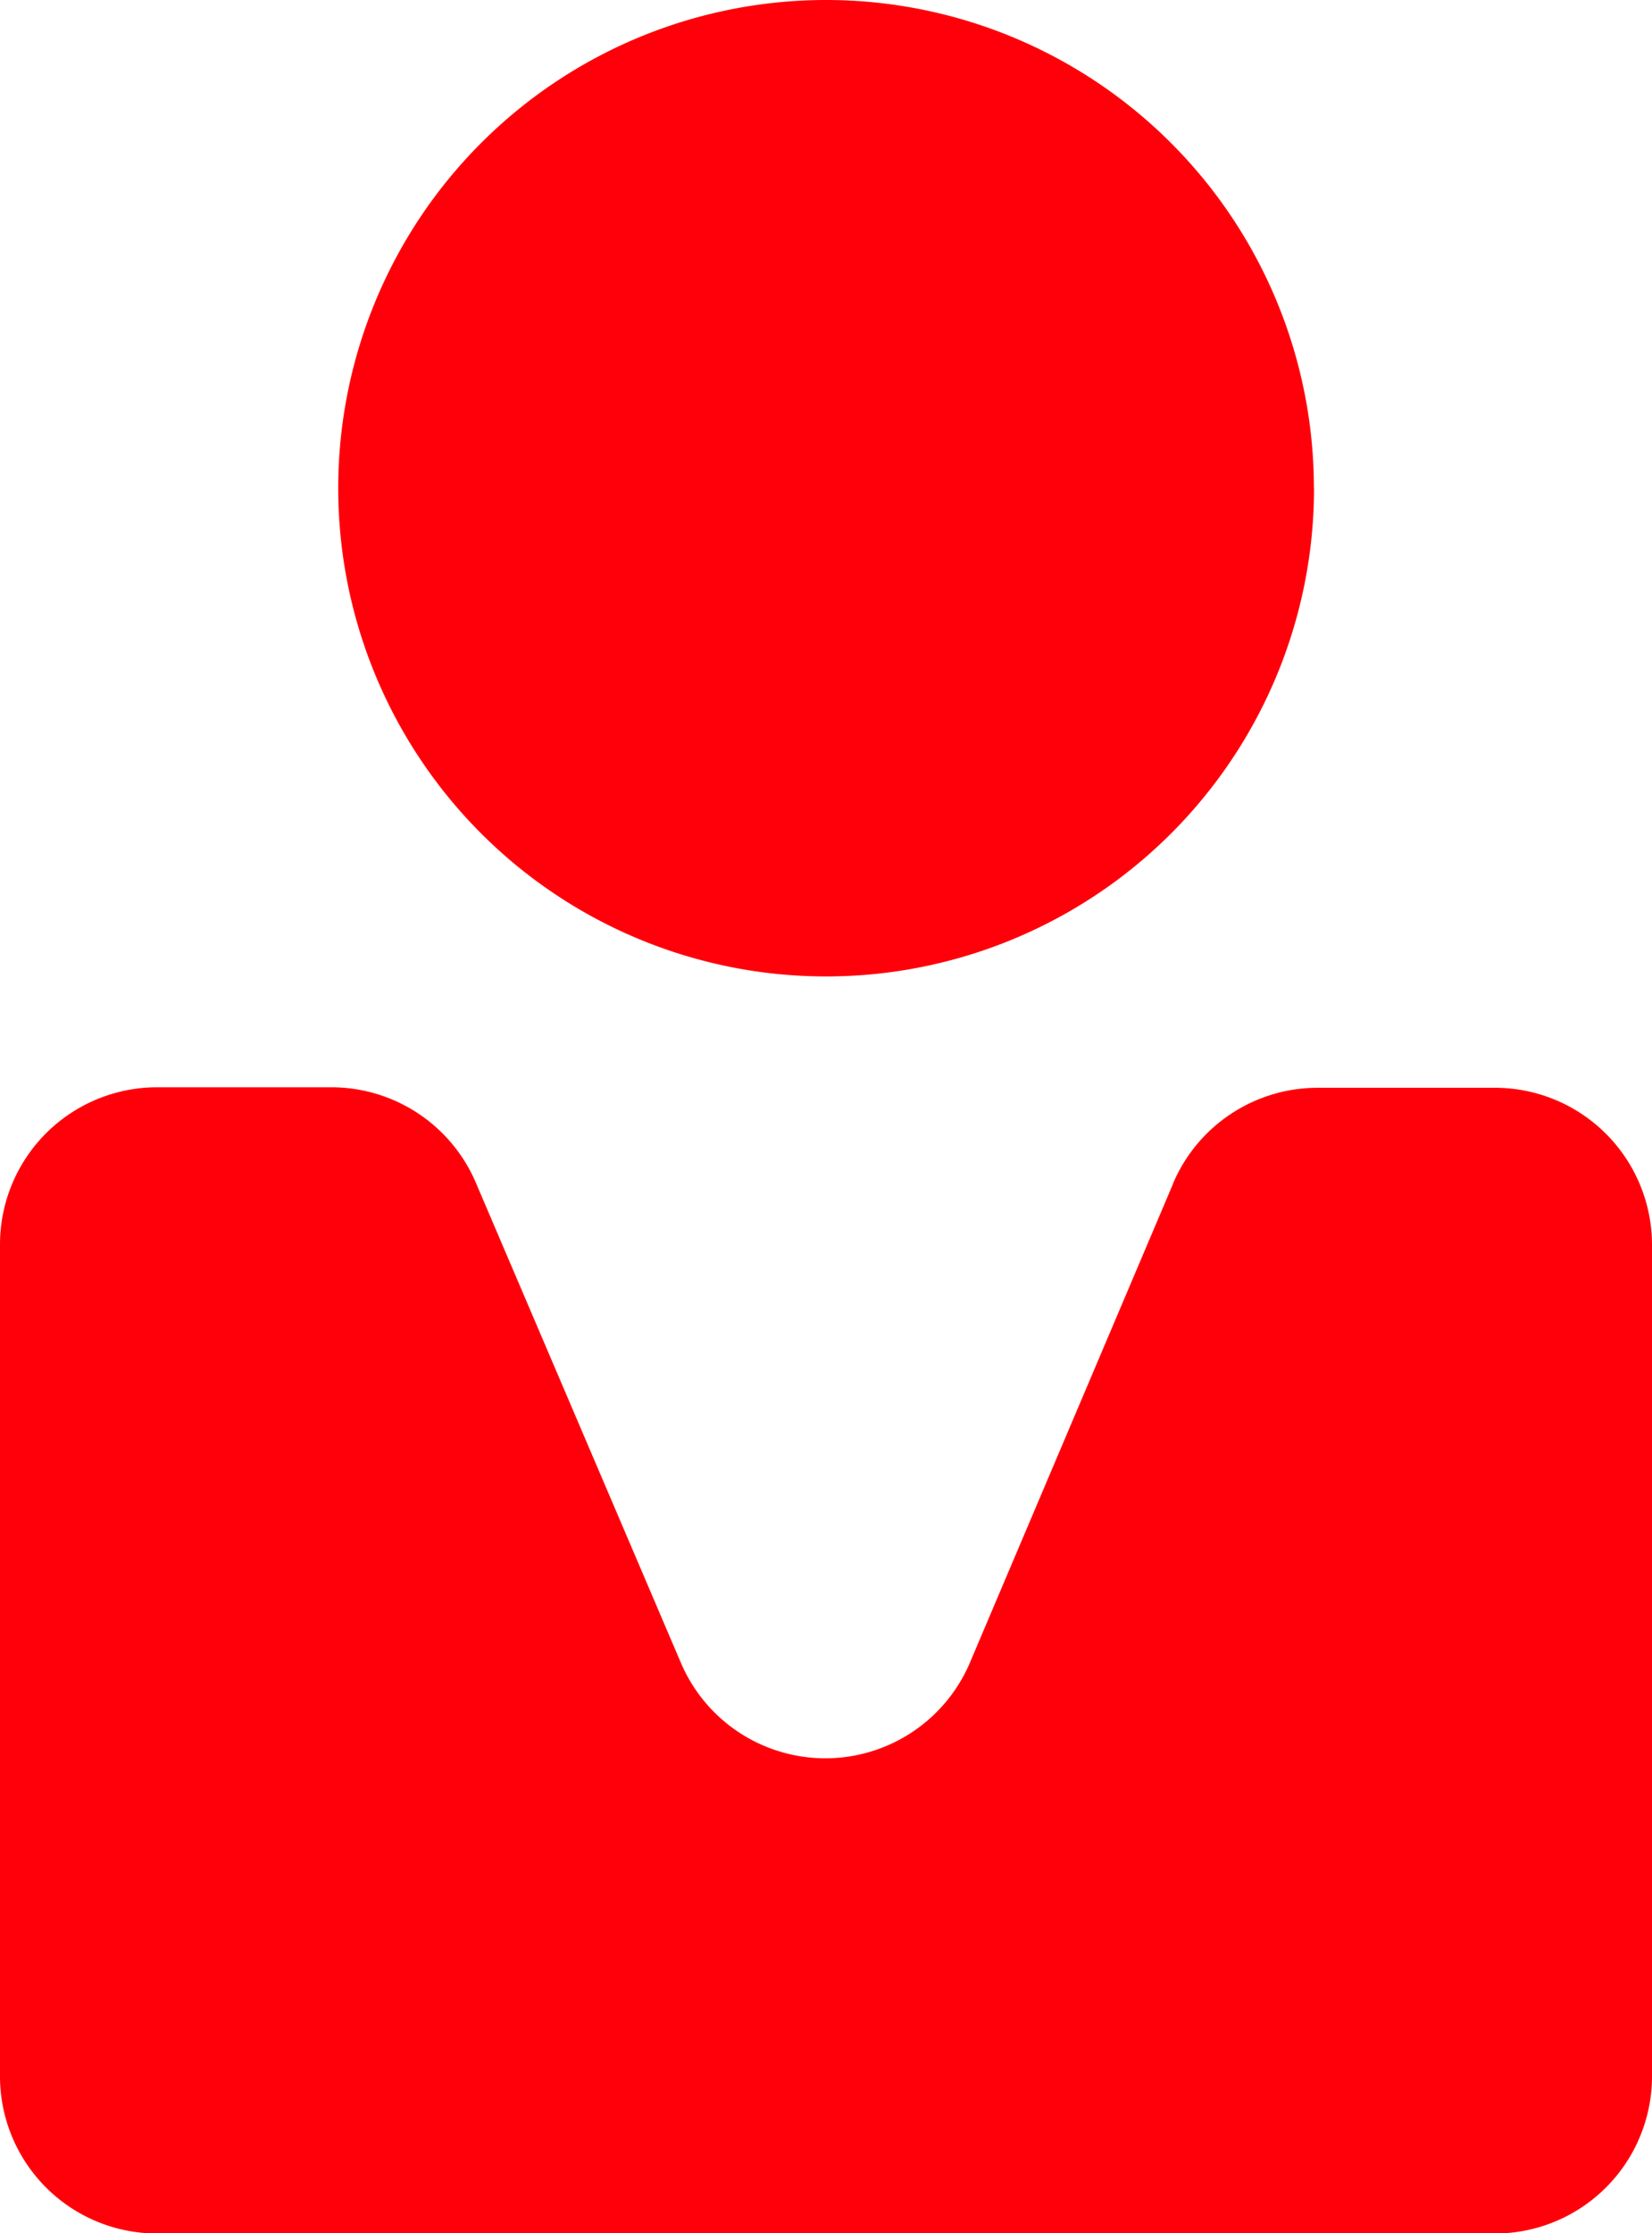
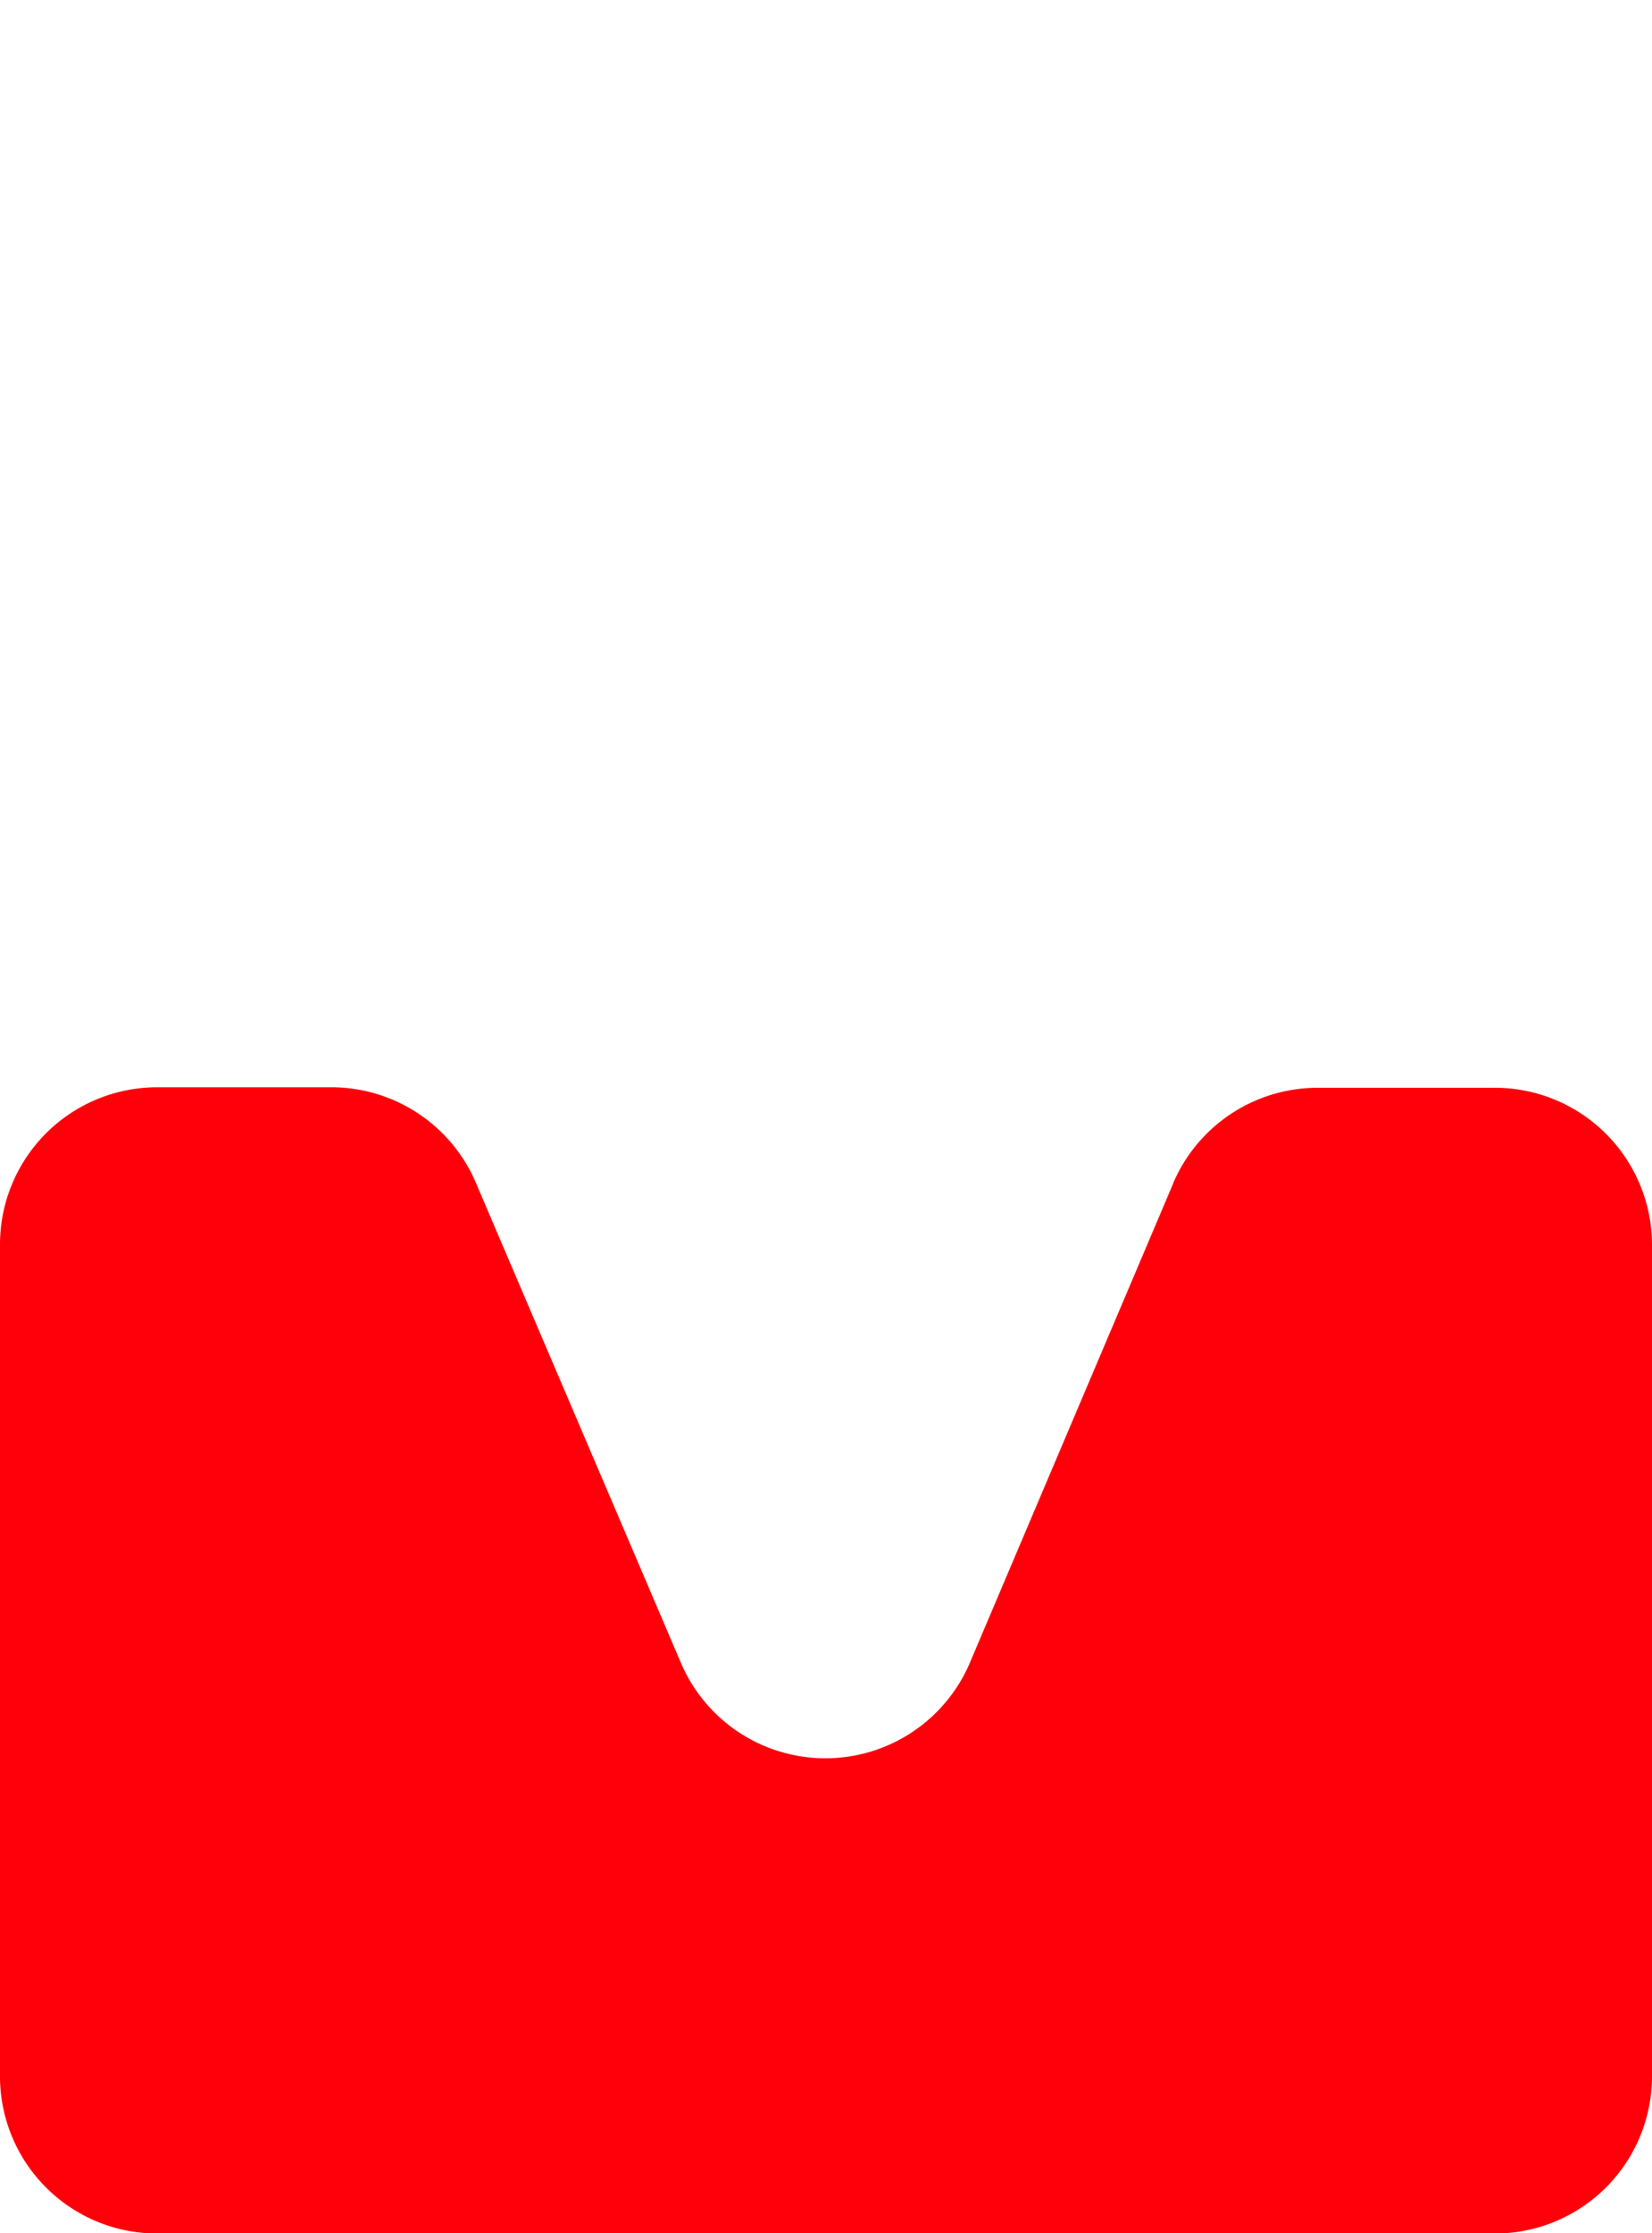
<svg xmlns="http://www.w3.org/2000/svg" id="Grupo_7948" data-name="Grupo 7948" width="13.124" height="17.73" viewBox="0 0 13.124 17.73">
  <defs>
    <clipPath id="clip-path">
      <rect id="Retângulo_2751" data-name="Retângulo 2751" width="13.124" height="17.73" fill="#FF000A" />
    </clipPath>
  </defs>
  <g id="Grupo_7344" data-name="Grupo 7344" clip-path="url(#clip-path)">
-     <path id="Caminho_7842" data-name="Caminho 7842" d="M79.031,3.876A3.876,3.876,0,1,1,75.154,0a3.876,3.876,0,0,1,3.876,3.876" transform="translate(-68.592 0)" fill="#FF000A" />
    <path id="Caminho_7843" data-name="Caminho 7843" d="M9.32,229.957l-1.613,3.8a1.248,1.248,0,0,1-2.3,0l-1.627-3.807a1.248,1.248,0,0,0-1.147-.757H1.248A1.248,1.248,0,0,0,0,230.445v6.6a1.248,1.248,0,0,0,1.248,1.248H11.876a1.248,1.248,0,0,0,1.248-1.248v-6.6a1.248,1.248,0,0,0-1.248-1.248H10.468a1.248,1.248,0,0,0-1.149.76" transform="translate(0 -220.561)" fill="#FF000A" />
  </g>
</svg>